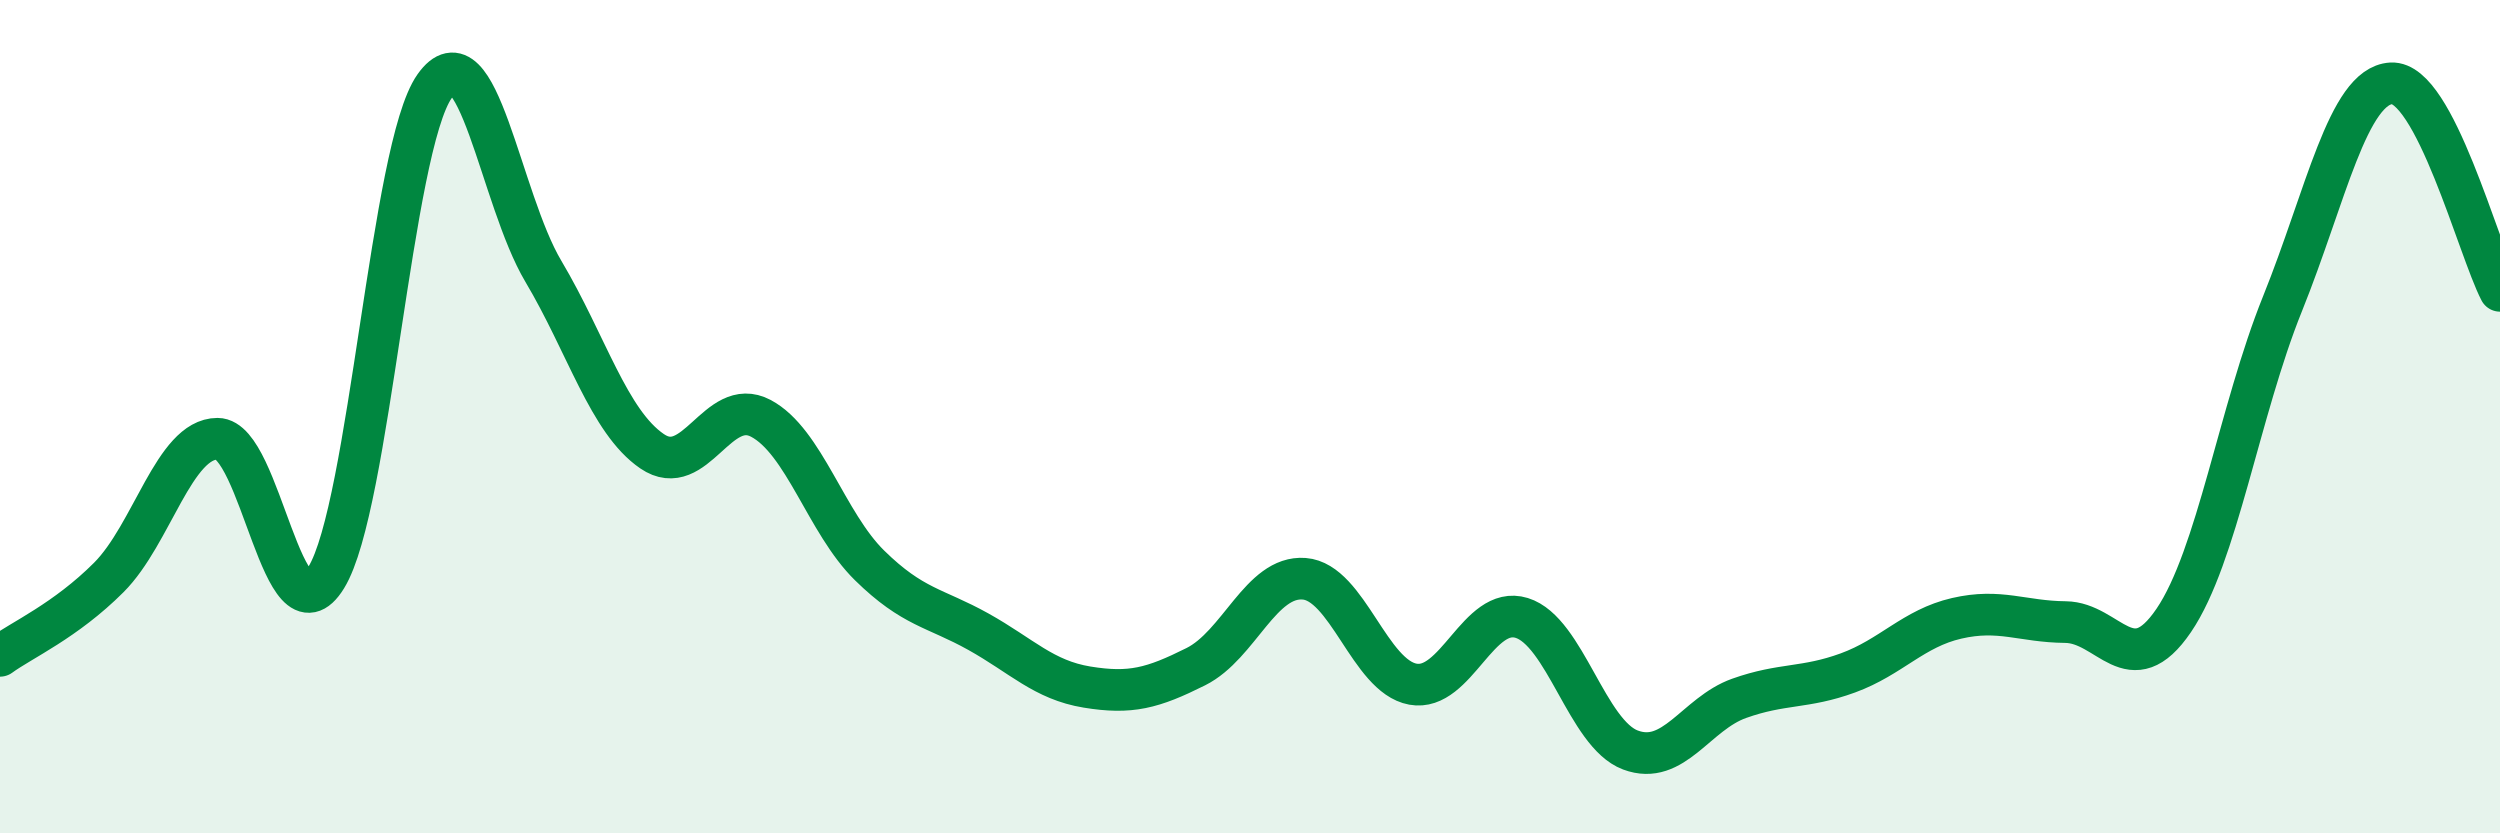
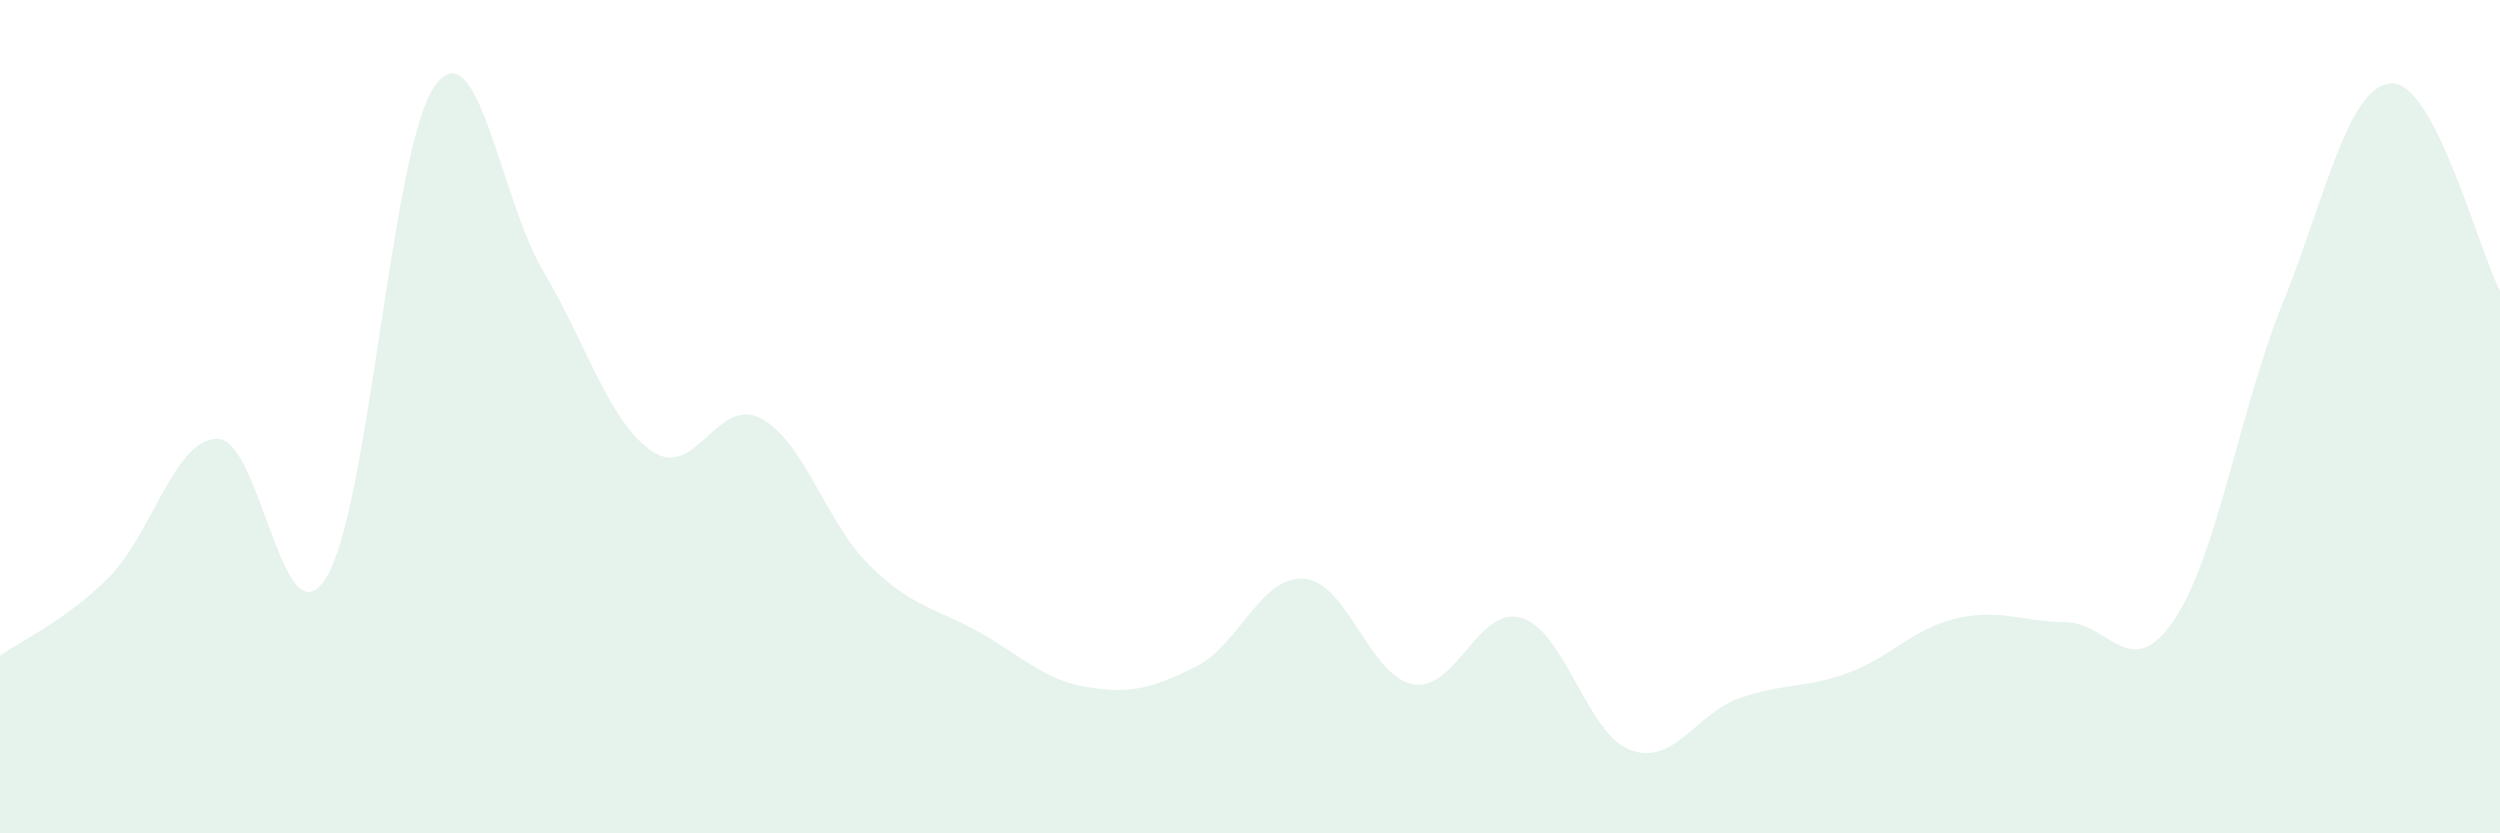
<svg xmlns="http://www.w3.org/2000/svg" width="60" height="20" viewBox="0 0 60 20">
  <path d="M 0,15.74 C 0.52,15.36 1.57,14.9 2.61,13.86 C 3.65,12.82 4.18,10.53 5.22,10.53 C 6.26,10.53 6.79,15.55 7.83,13.86 C 8.87,12.17 9.39,3.54 10.43,2.07 C 11.47,0.6 12,4.76 13.04,6.51 C 14.08,8.26 14.61,10.12 15.65,10.83 C 16.69,11.54 17.22,9.49 18.26,10.04 C 19.3,10.59 19.83,12.55 20.87,13.57 C 21.91,14.59 22.44,14.58 23.48,15.16 C 24.52,15.74 25.05,16.32 26.09,16.49 C 27.13,16.66 27.66,16.52 28.7,16 C 29.74,15.48 30.26,13.81 31.3,13.89 C 32.34,13.97 32.87,16.23 33.91,16.42 C 34.95,16.61 35.48,14.51 36.52,14.83 C 37.56,15.15 38.09,17.61 39.13,18 C 40.17,18.39 40.7,17.13 41.74,16.76 C 42.78,16.39 43.31,16.53 44.35,16.15 C 45.39,15.77 45.92,15.08 46.96,14.84 C 48,14.6 48.53,14.92 49.57,14.93 C 50.61,14.94 51.13,16.42 52.17,14.89 C 53.21,13.36 53.74,9.87 54.78,7.29 C 55.82,4.71 56.35,2.06 57.39,2 C 58.43,1.94 59.48,5.98 60,6.98L60 20L0 20Z" fill="#008740" opacity="0.1" stroke-linecap="round" stroke-linejoin="round" />
-   <path d="M 0,15.74 C 0.52,15.36 1.57,14.9 2.61,13.86 C 3.65,12.82 4.18,10.53 5.22,10.53 C 6.26,10.53 6.79,15.55 7.83,13.86 C 8.87,12.17 9.39,3.54 10.43,2.07 C 11.47,0.6 12,4.76 13.04,6.51 C 14.08,8.26 14.61,10.12 15.65,10.83 C 16.69,11.54 17.22,9.49 18.26,10.04 C 19.3,10.59 19.83,12.55 20.87,13.57 C 21.91,14.59 22.44,14.58 23.48,15.16 C 24.52,15.74 25.05,16.32 26.09,16.49 C 27.13,16.66 27.66,16.52 28.7,16 C 29.74,15.48 30.26,13.81 31.3,13.89 C 32.34,13.97 32.87,16.23 33.91,16.42 C 34.95,16.61 35.48,14.51 36.52,14.83 C 37.56,15.15 38.09,17.61 39.13,18 C 40.17,18.39 40.7,17.13 41.74,16.76 C 42.78,16.39 43.31,16.53 44.35,16.15 C 45.39,15.77 45.92,15.08 46.96,14.84 C 48,14.6 48.53,14.92 49.57,14.93 C 50.61,14.94 51.13,16.42 52.17,14.89 C 53.21,13.36 53.74,9.87 54.78,7.29 C 55.82,4.71 56.35,2.06 57.39,2 C 58.43,1.94 59.48,5.98 60,6.98" stroke="#008740" stroke-width="1" fill="none" stroke-linecap="round" stroke-linejoin="round" />
</svg>